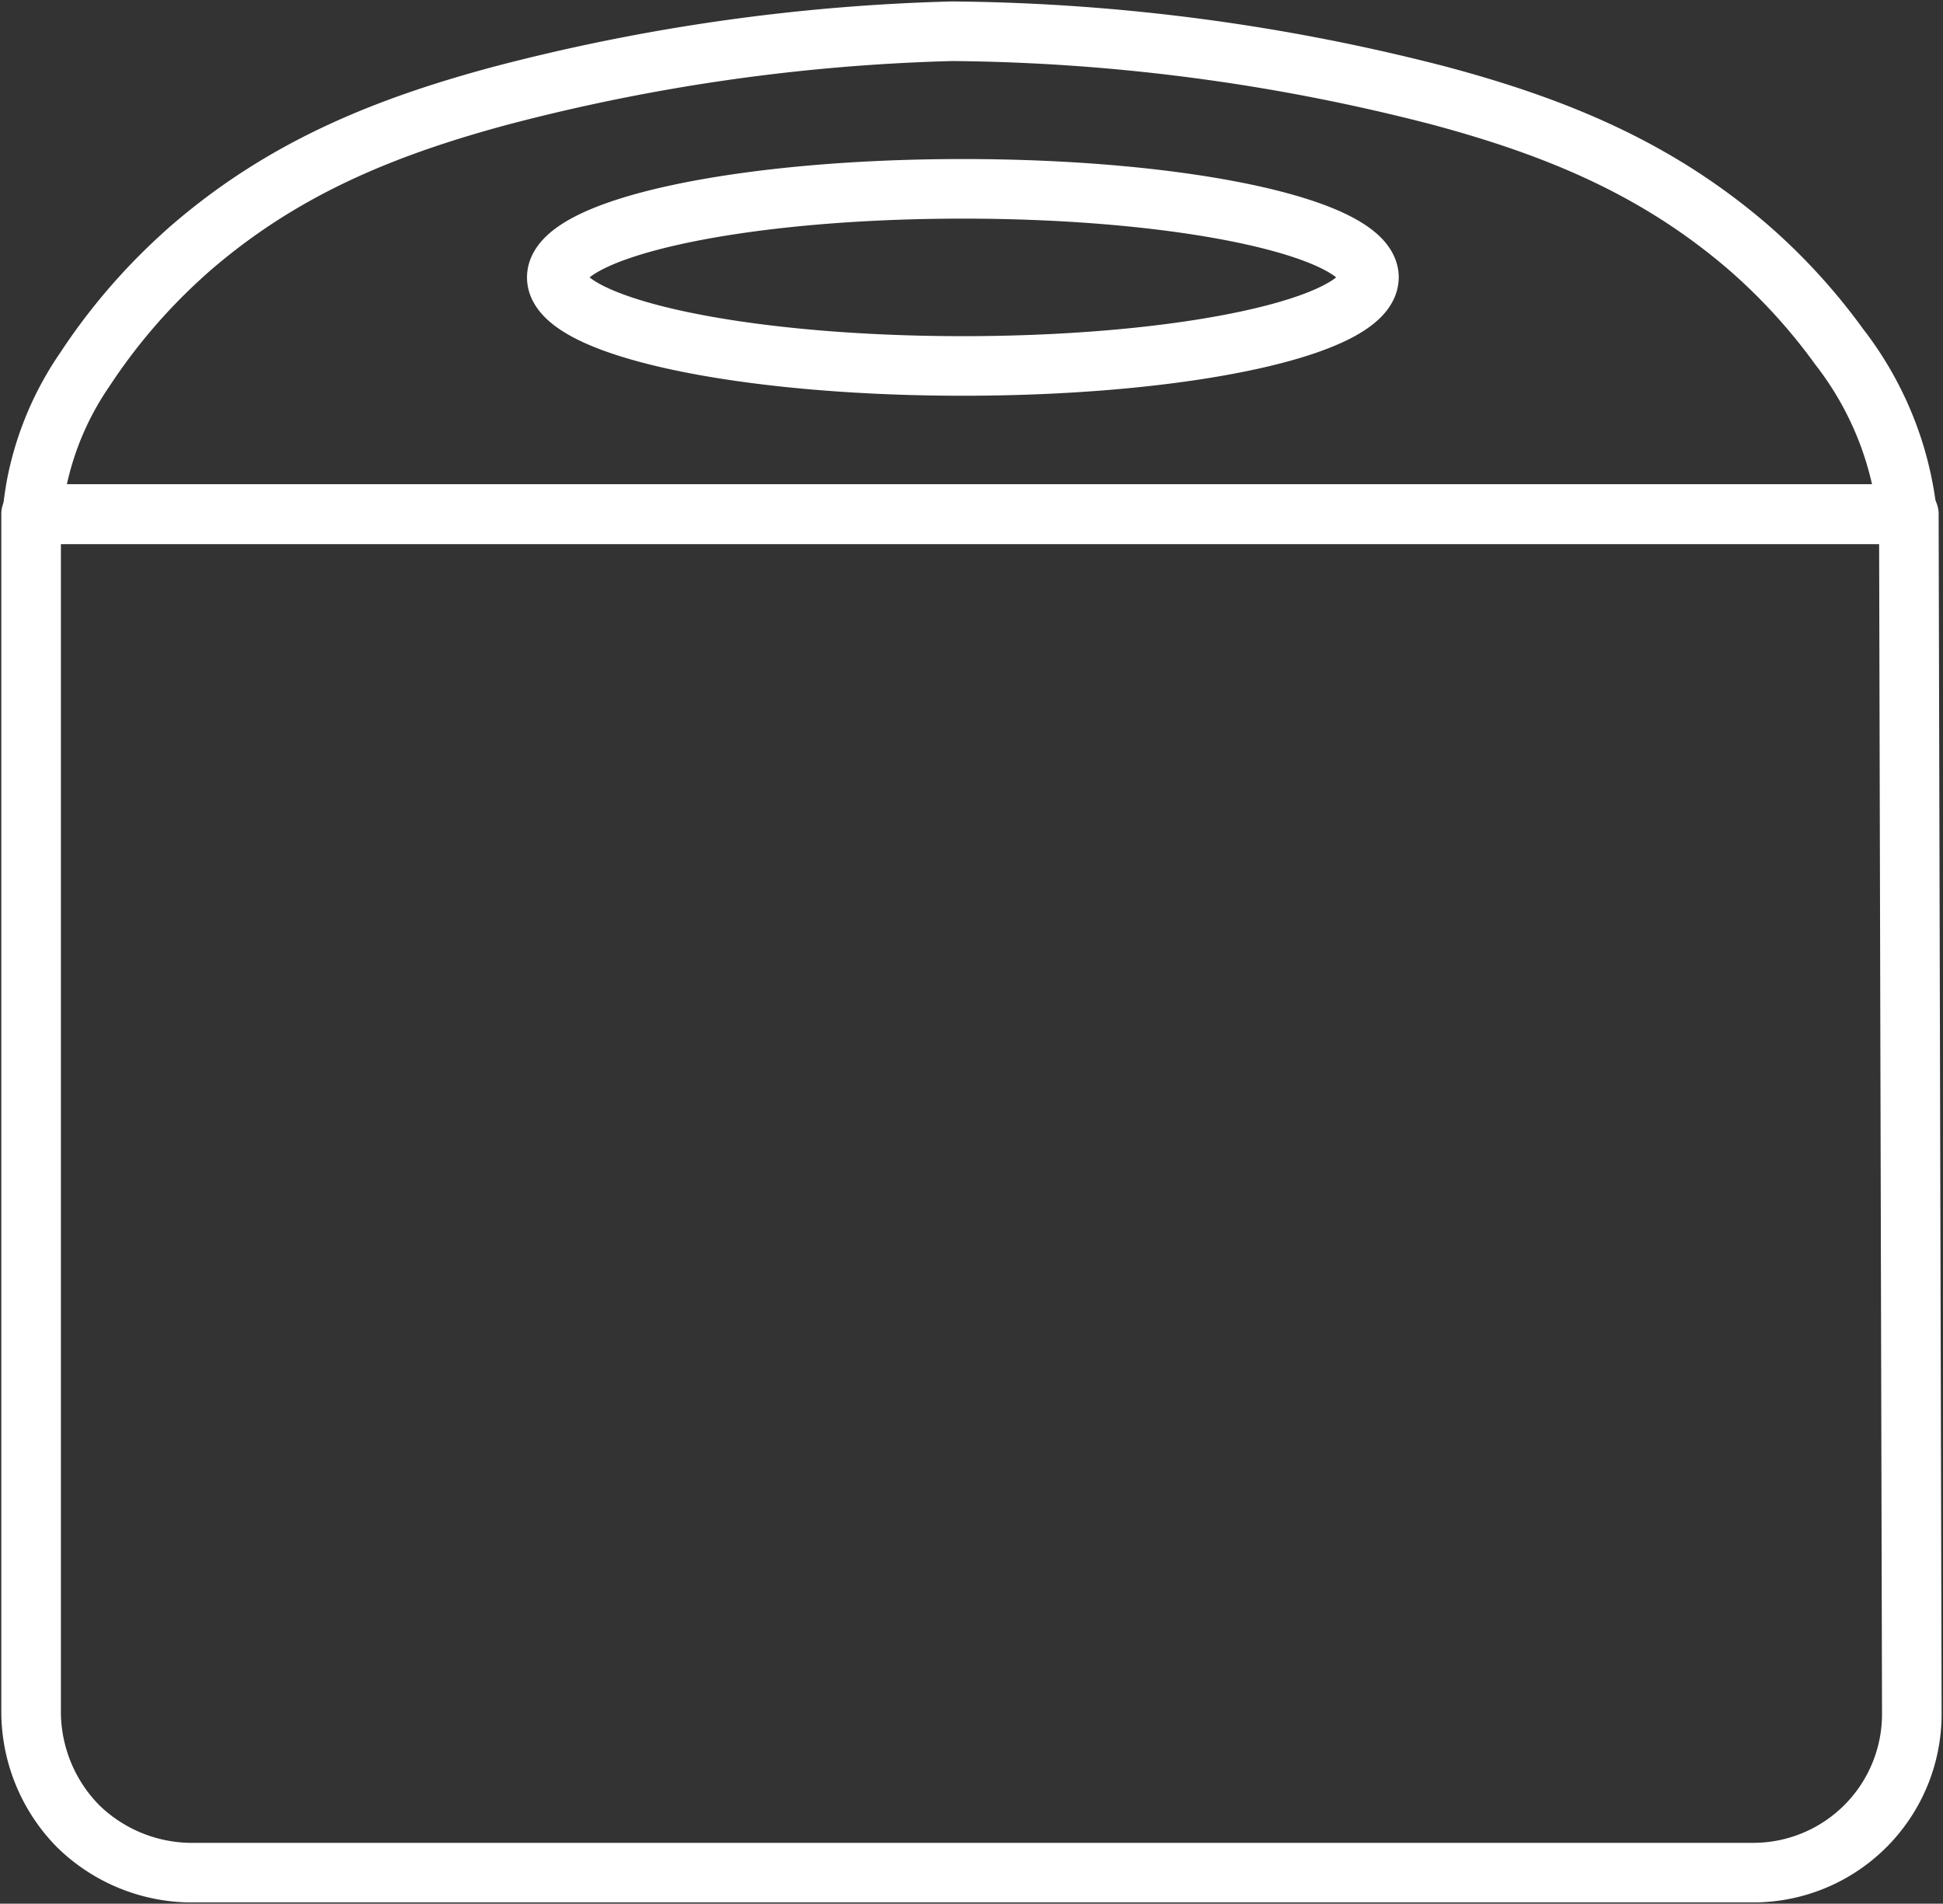
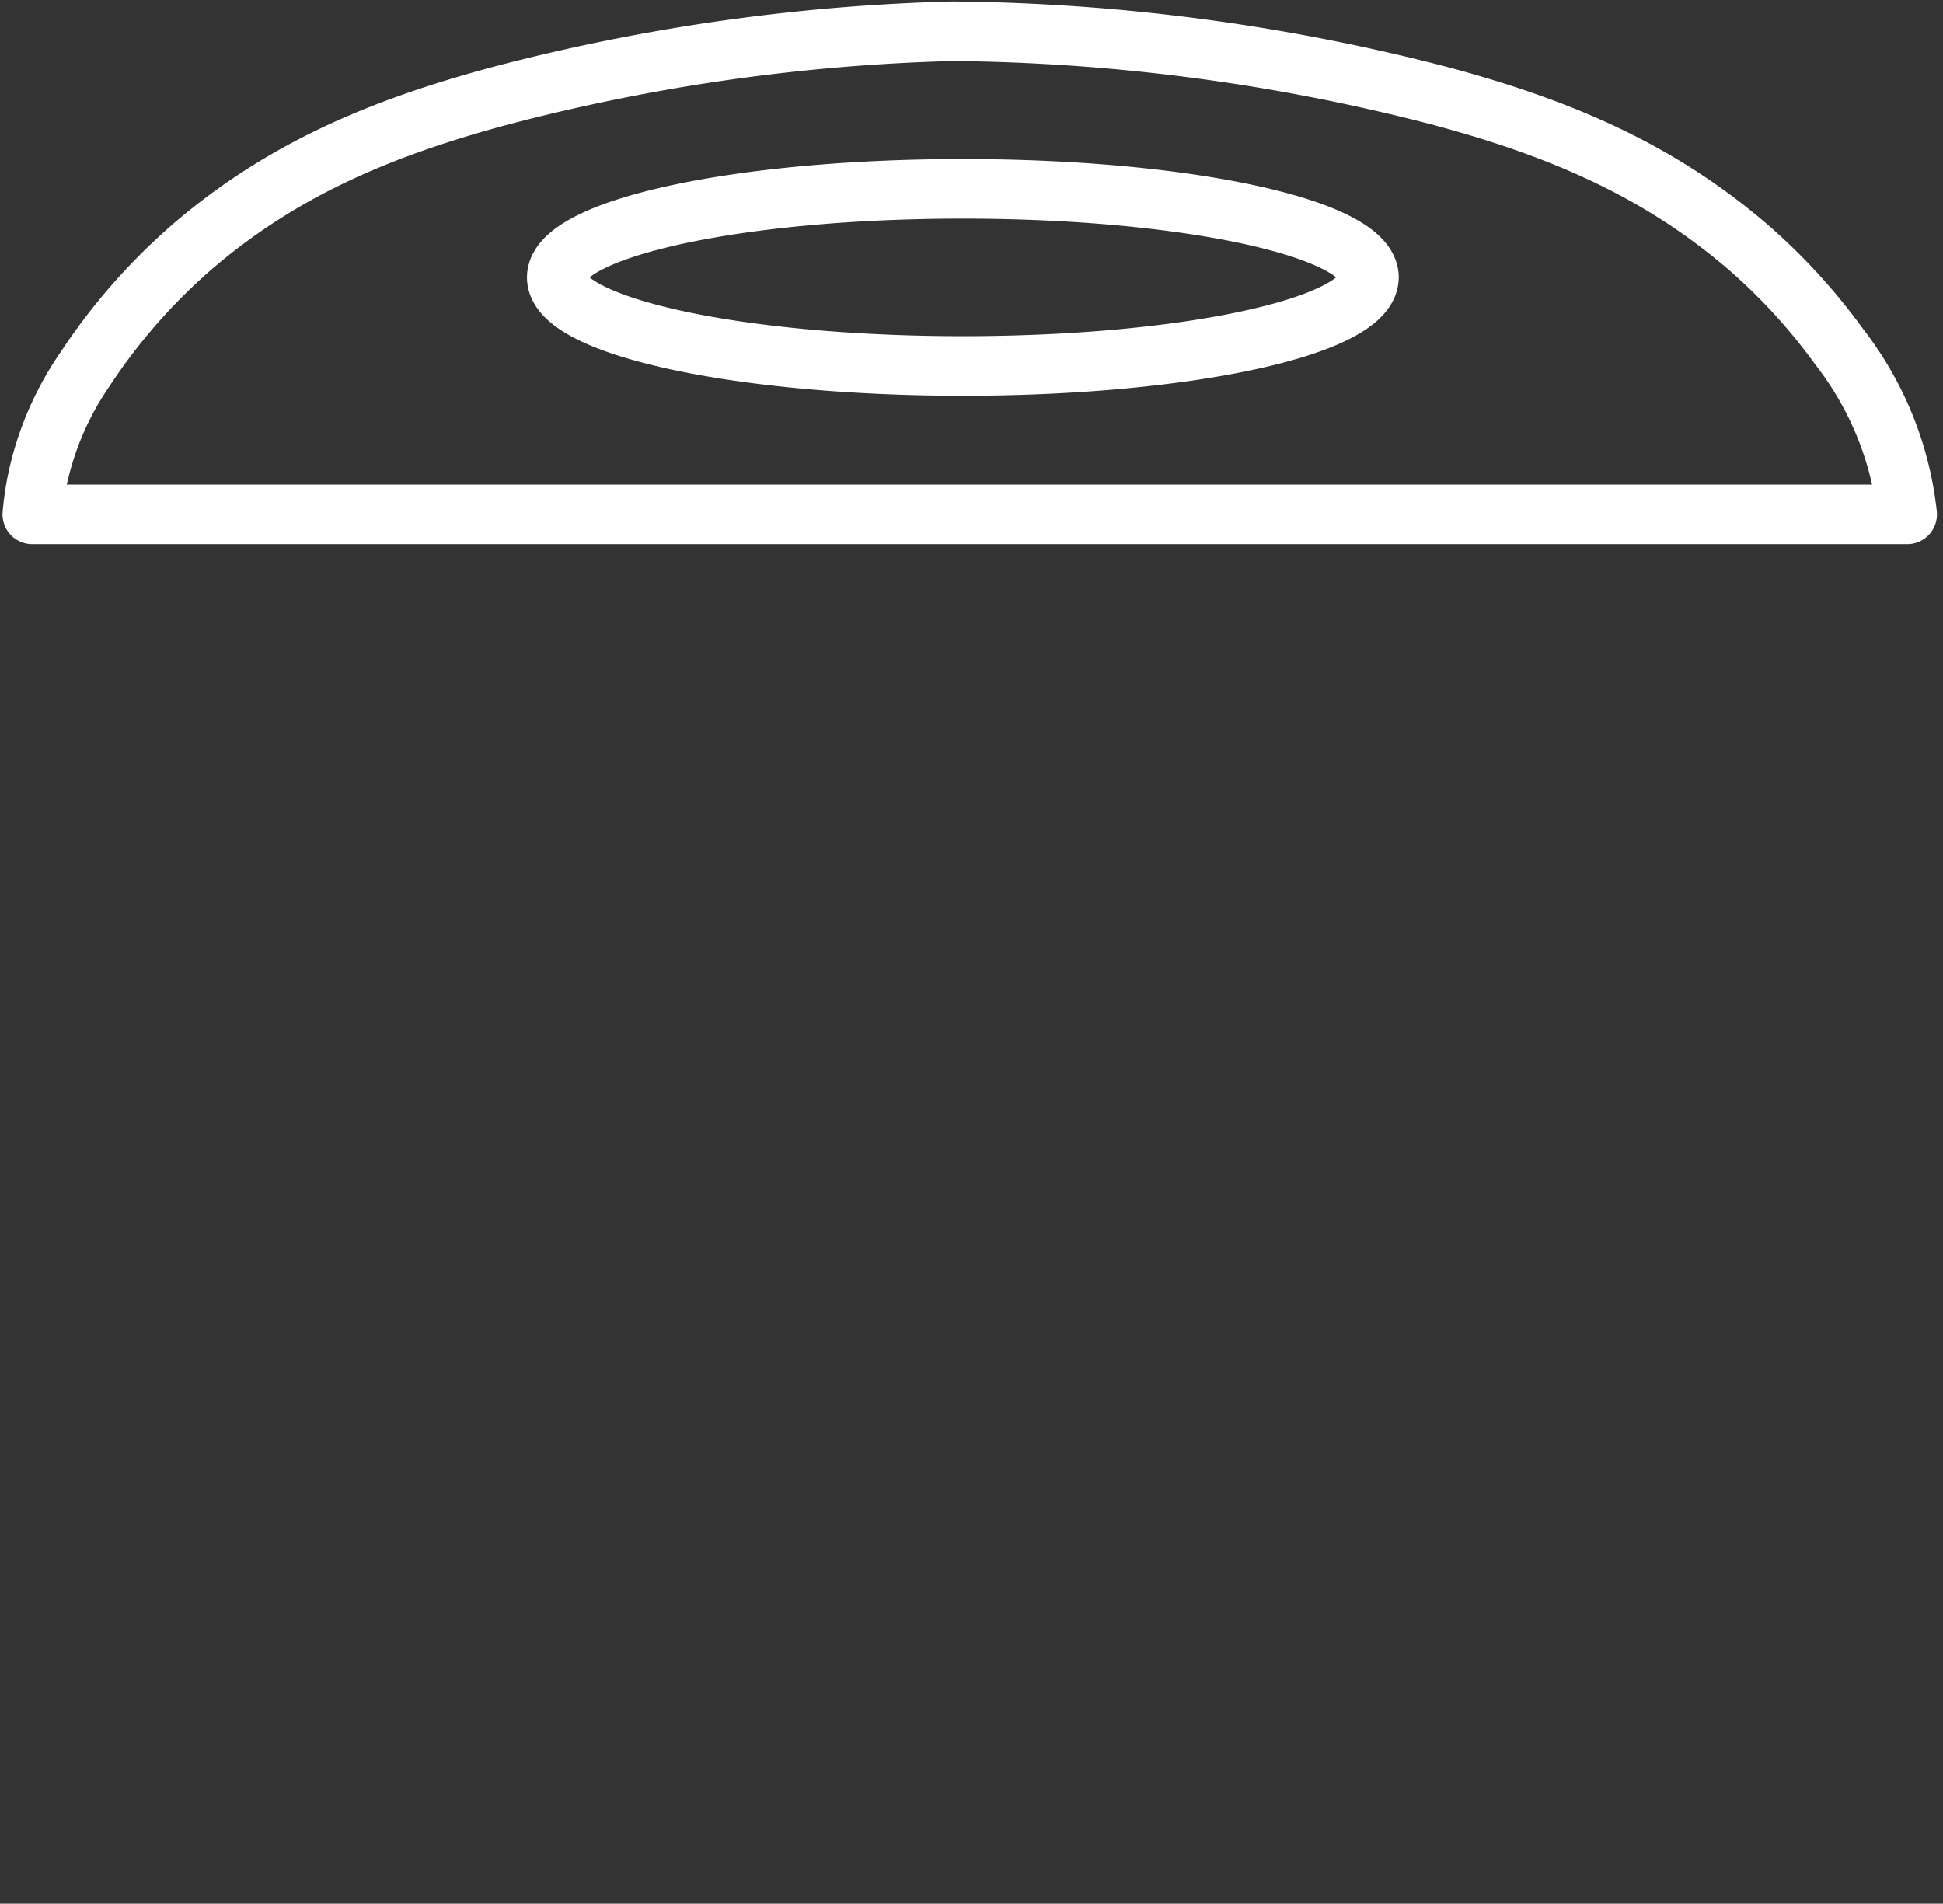
<svg xmlns="http://www.w3.org/2000/svg" id="Grupo_1862" data-name="Grupo 1862" width="97.825" height="95.854" viewBox="0 0 97.825 95.854">
  <rect x="0" y="0" width="97.825" height="95.854" fill="#333333" stroke="none" />
  <defs>
    <clipPath id="clip-path">
      <rect id="Retângulo_2814" data-name="Retângulo 2814" width="97.825" height="95.854" fill="none" stroke="#fff" stroke-width="3" />
    </clipPath>
  </defs>
  <g id="Grupo_1861" data-name="Grupo 1861" clip-path="url(#clip-path)">
    <path id="Caminho_398" data-name="Caminho 398" d="M94.5,21.774a16.769,16.769,0,0,0-2.7-5.085,29.732,29.732,0,0,0-4.006-4.5s-.276-.254-.56-.5c-4.553-3.923-9.552-6.033-15.569-7.645A100.925,100.925,0,0,0,47.133.8,99.557,99.557,0,0,0,24.4,4.047c-6.033,1.623-11.02,3.724-15.569,7.645-.284.246-.558.5-.558.5a29.886,29.886,0,0,0-4.8,5.635A15.458,15.458,0,0,0,1.084,23.37a15.042,15.042,0,0,0-.258,1.757H95.22A16.661,16.661,0,0,0,94.5,21.774Zm-26.38-8.58c0,2.463-9.154,4.459-20.445,4.459s-20.443-2-20.443-4.459,9.154-4.459,20.443-4.459S68.122,10.731,68.122,13.193Z" transform="translate(0.801 0.773)" fill="none" stroke="#fff" stroke-linecap="round" stroke-linejoin="round" stroke-width="3" />
-     <path id="Caminho_399" data-name="Caminho 399" d="M87.584,81.544a7.986,7.986,0,0,0,7.9-8.048q-.074-30.18-.15-60.36H.795V73.5a8.23,8.23,0,0,0,2.362,5.7A8.21,8.21,0,0,0,8.7,81.544Z" transform="translate(0.771 12.745)" fill="none" stroke="#fff" stroke-linecap="round" stroke-linejoin="round" stroke-width="3" />
  </g>
</svg>